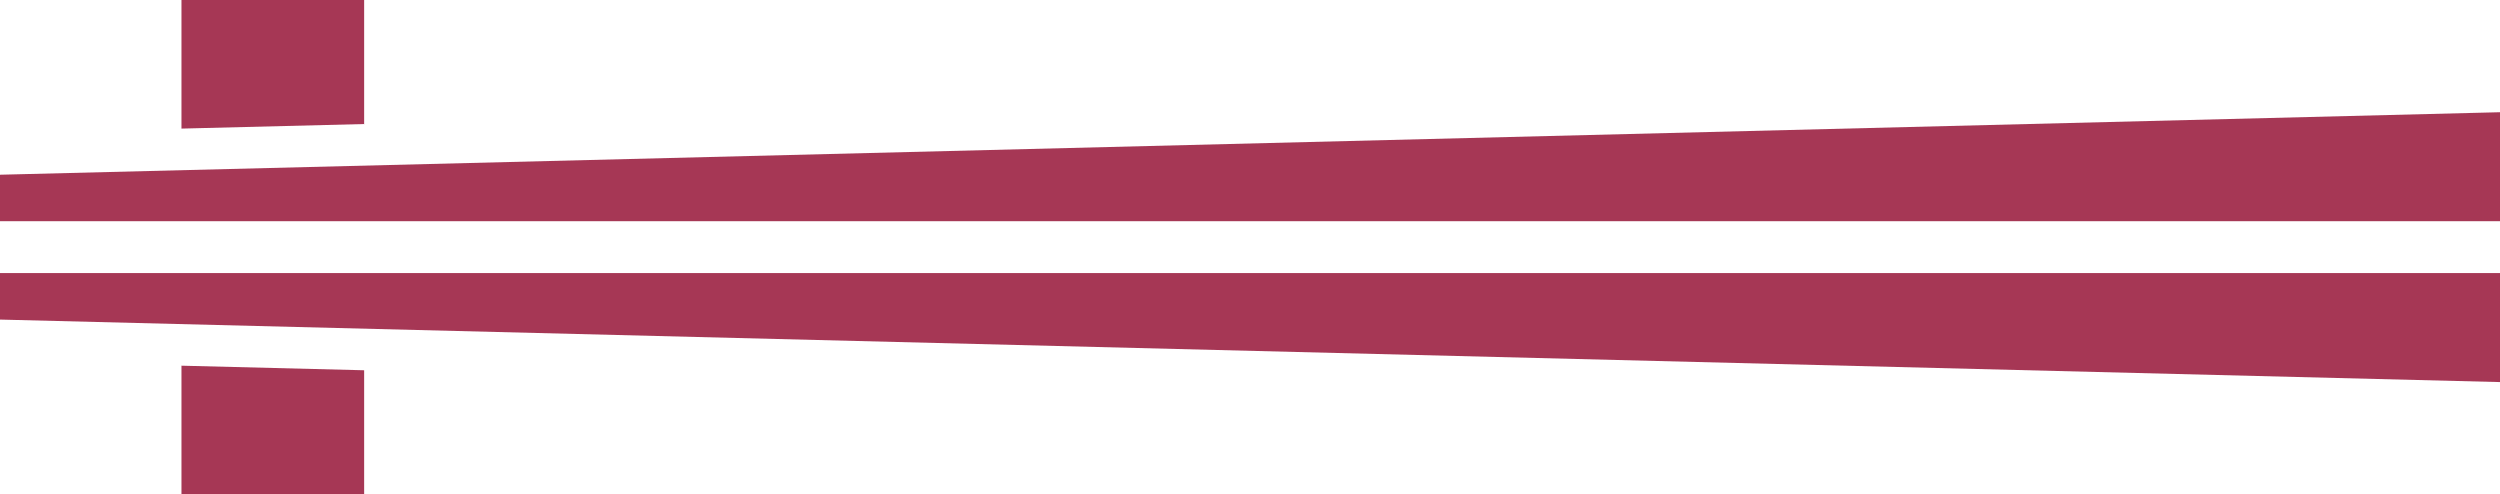
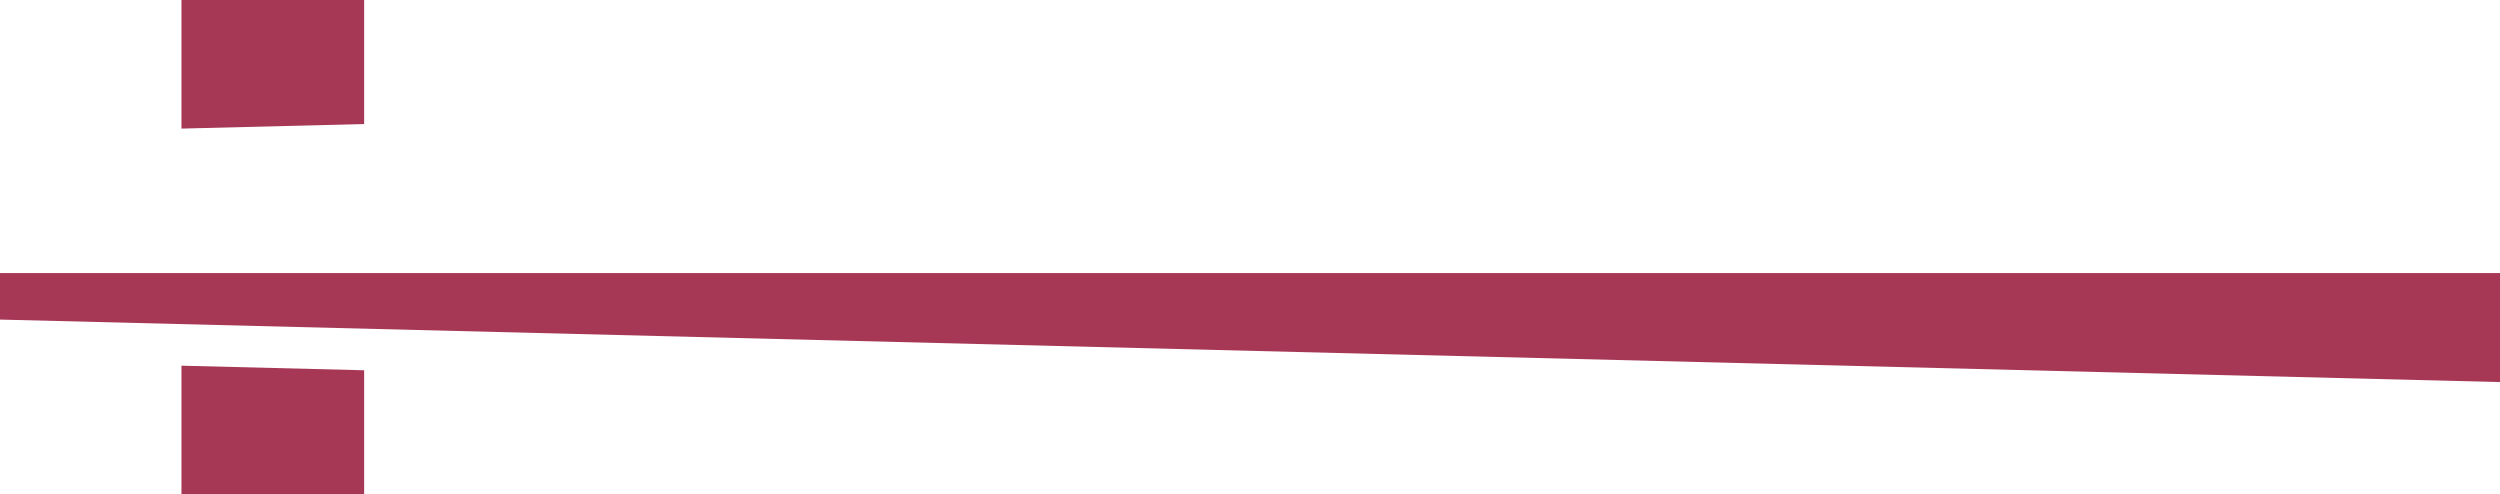
<svg xmlns="http://www.w3.org/2000/svg" id="_レイヤー_2" data-name="レイヤー 2" viewBox="0 0 113.478 22.437">
  <g id="_デザイン" data-name="デザイン">
    <g>
      <polygon points="16.529 0 8.237 0 8.237 5.837 16.529 5.63 16.529 0" style="fill: #a63755;" />
      <polygon points="8.237 22.437 16.529 22.437 16.529 16.807 8.237 16.599 8.237 22.437" style="fill: #a63755;" />
-       <polygon points="0 7.931 0 10.041 113.478 10.041 113.478 5.094 0 7.931" style="fill: #a63755;" />
      <polygon points="0 14.506 113.478 17.343 113.478 12.396 0 12.396 0 14.506" style="fill: #a63755;" />
    </g>
  </g>
</svg>